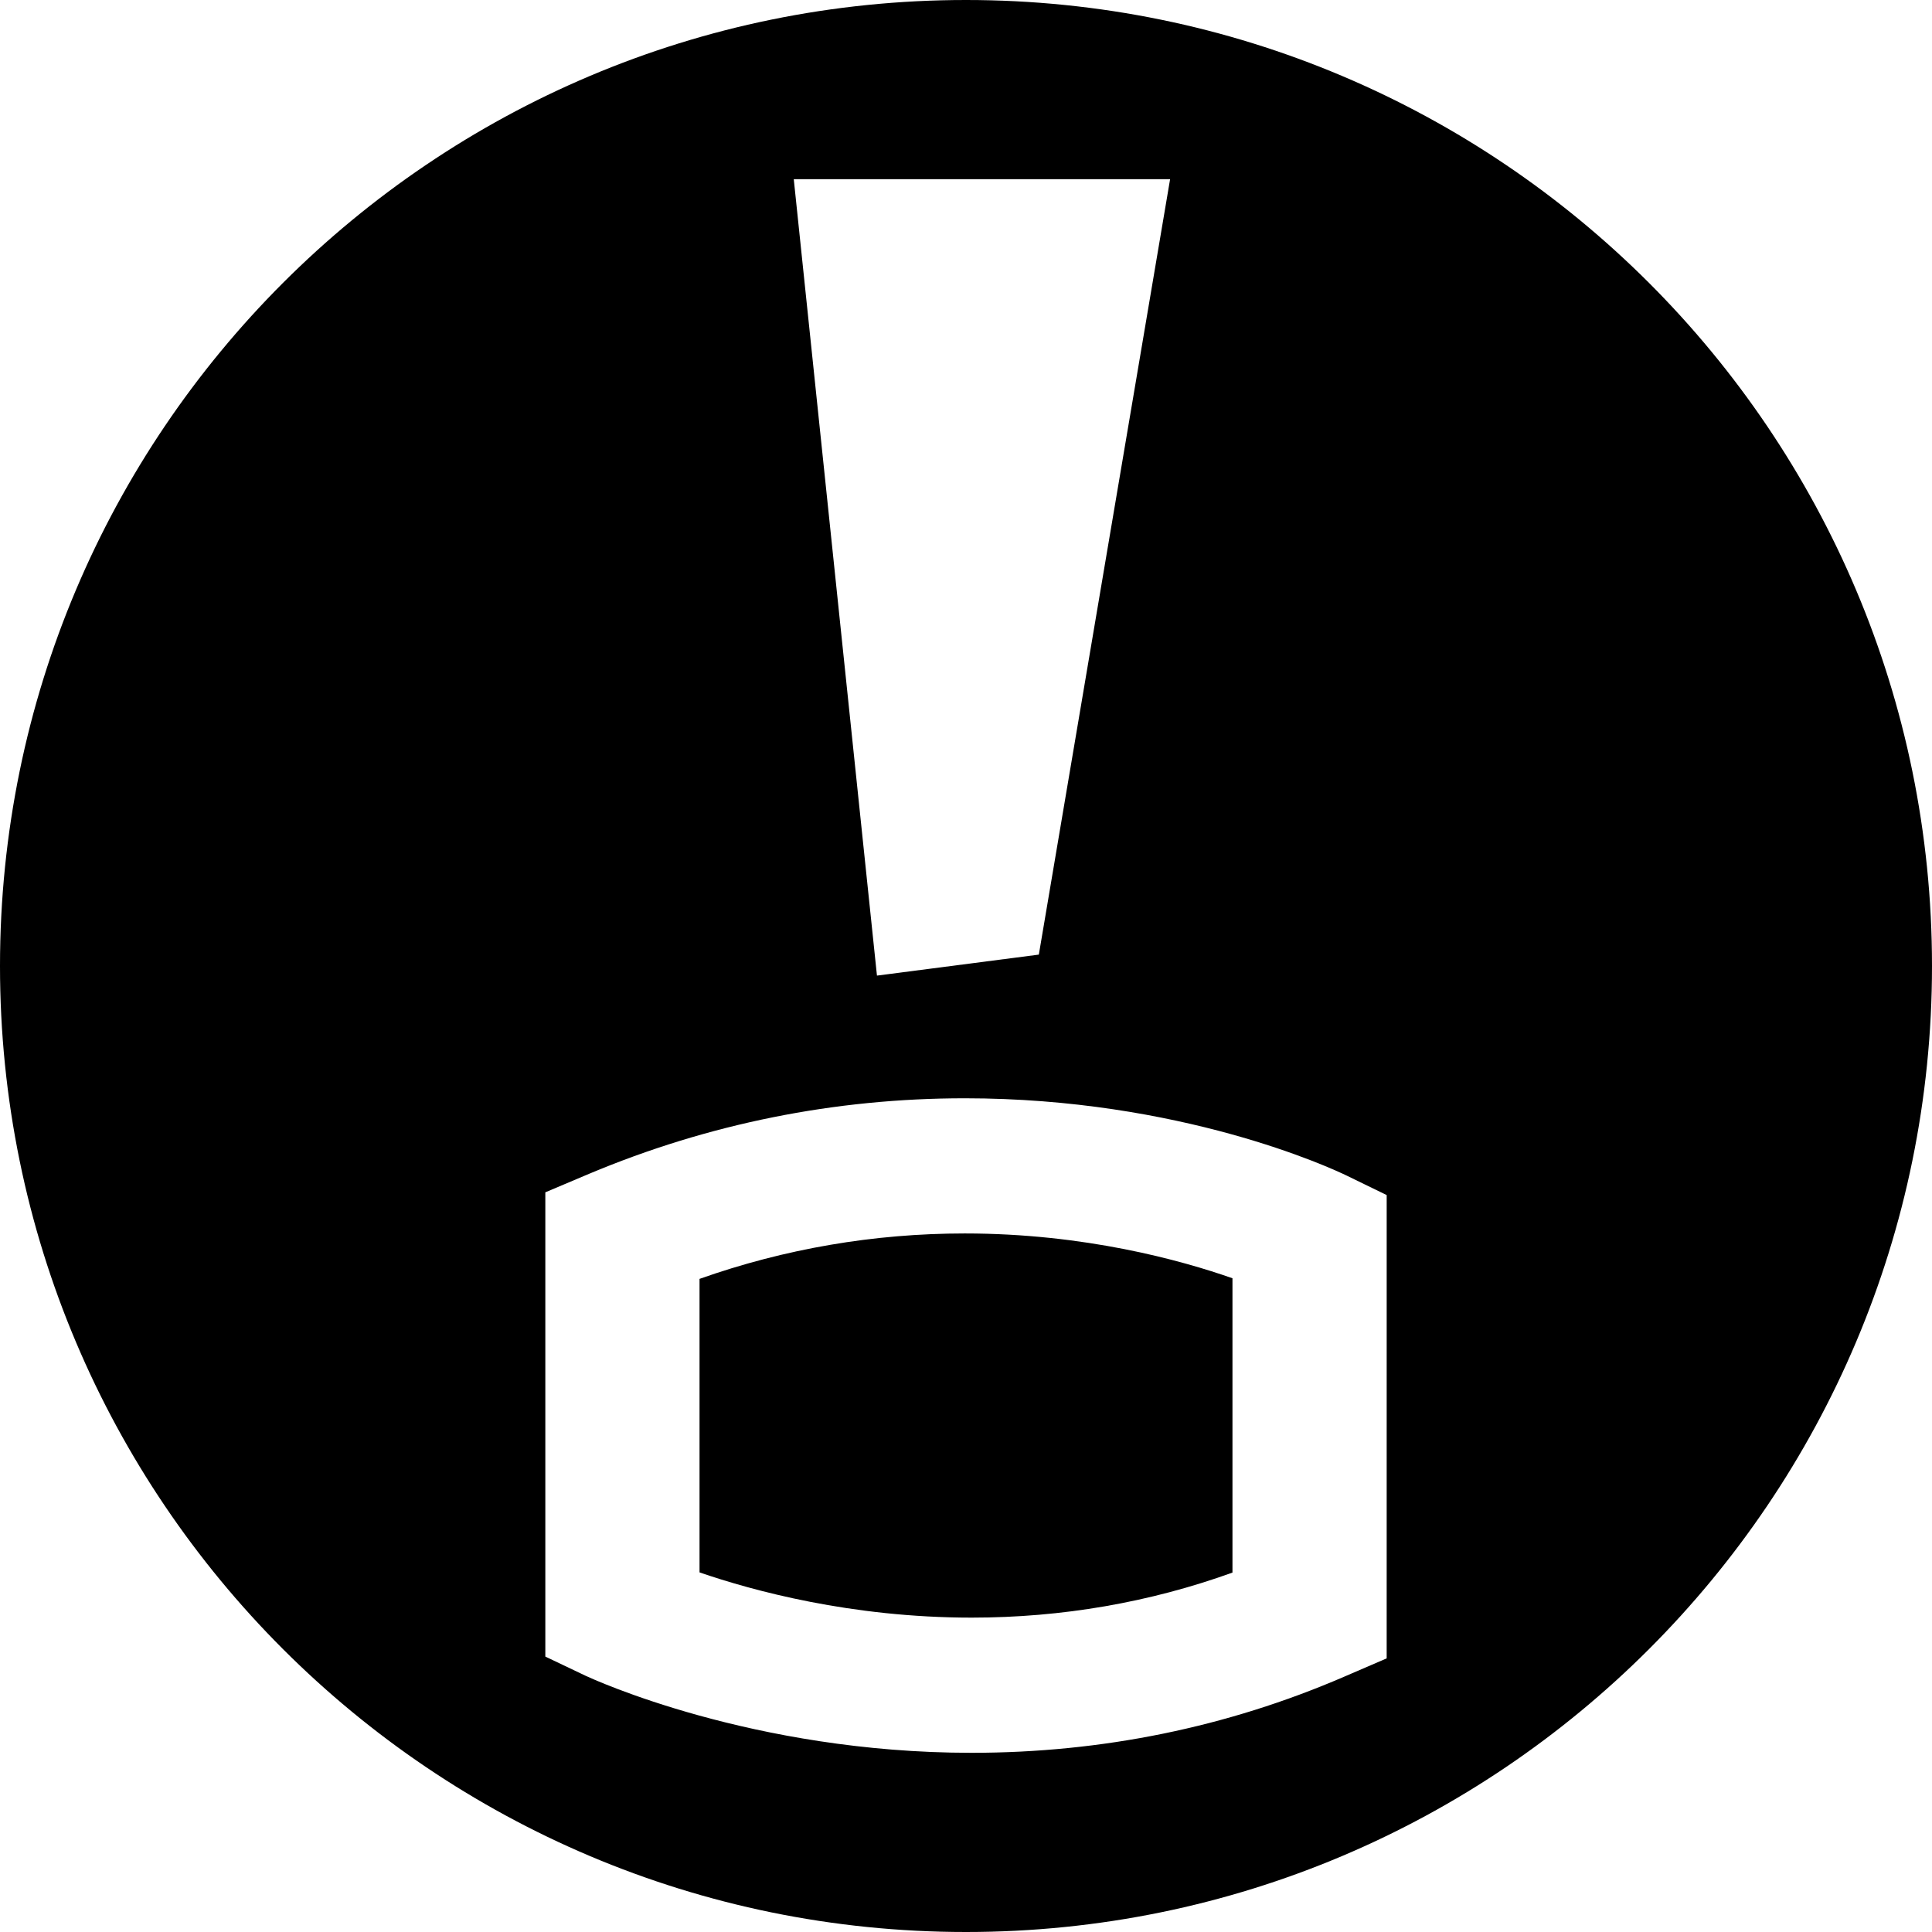
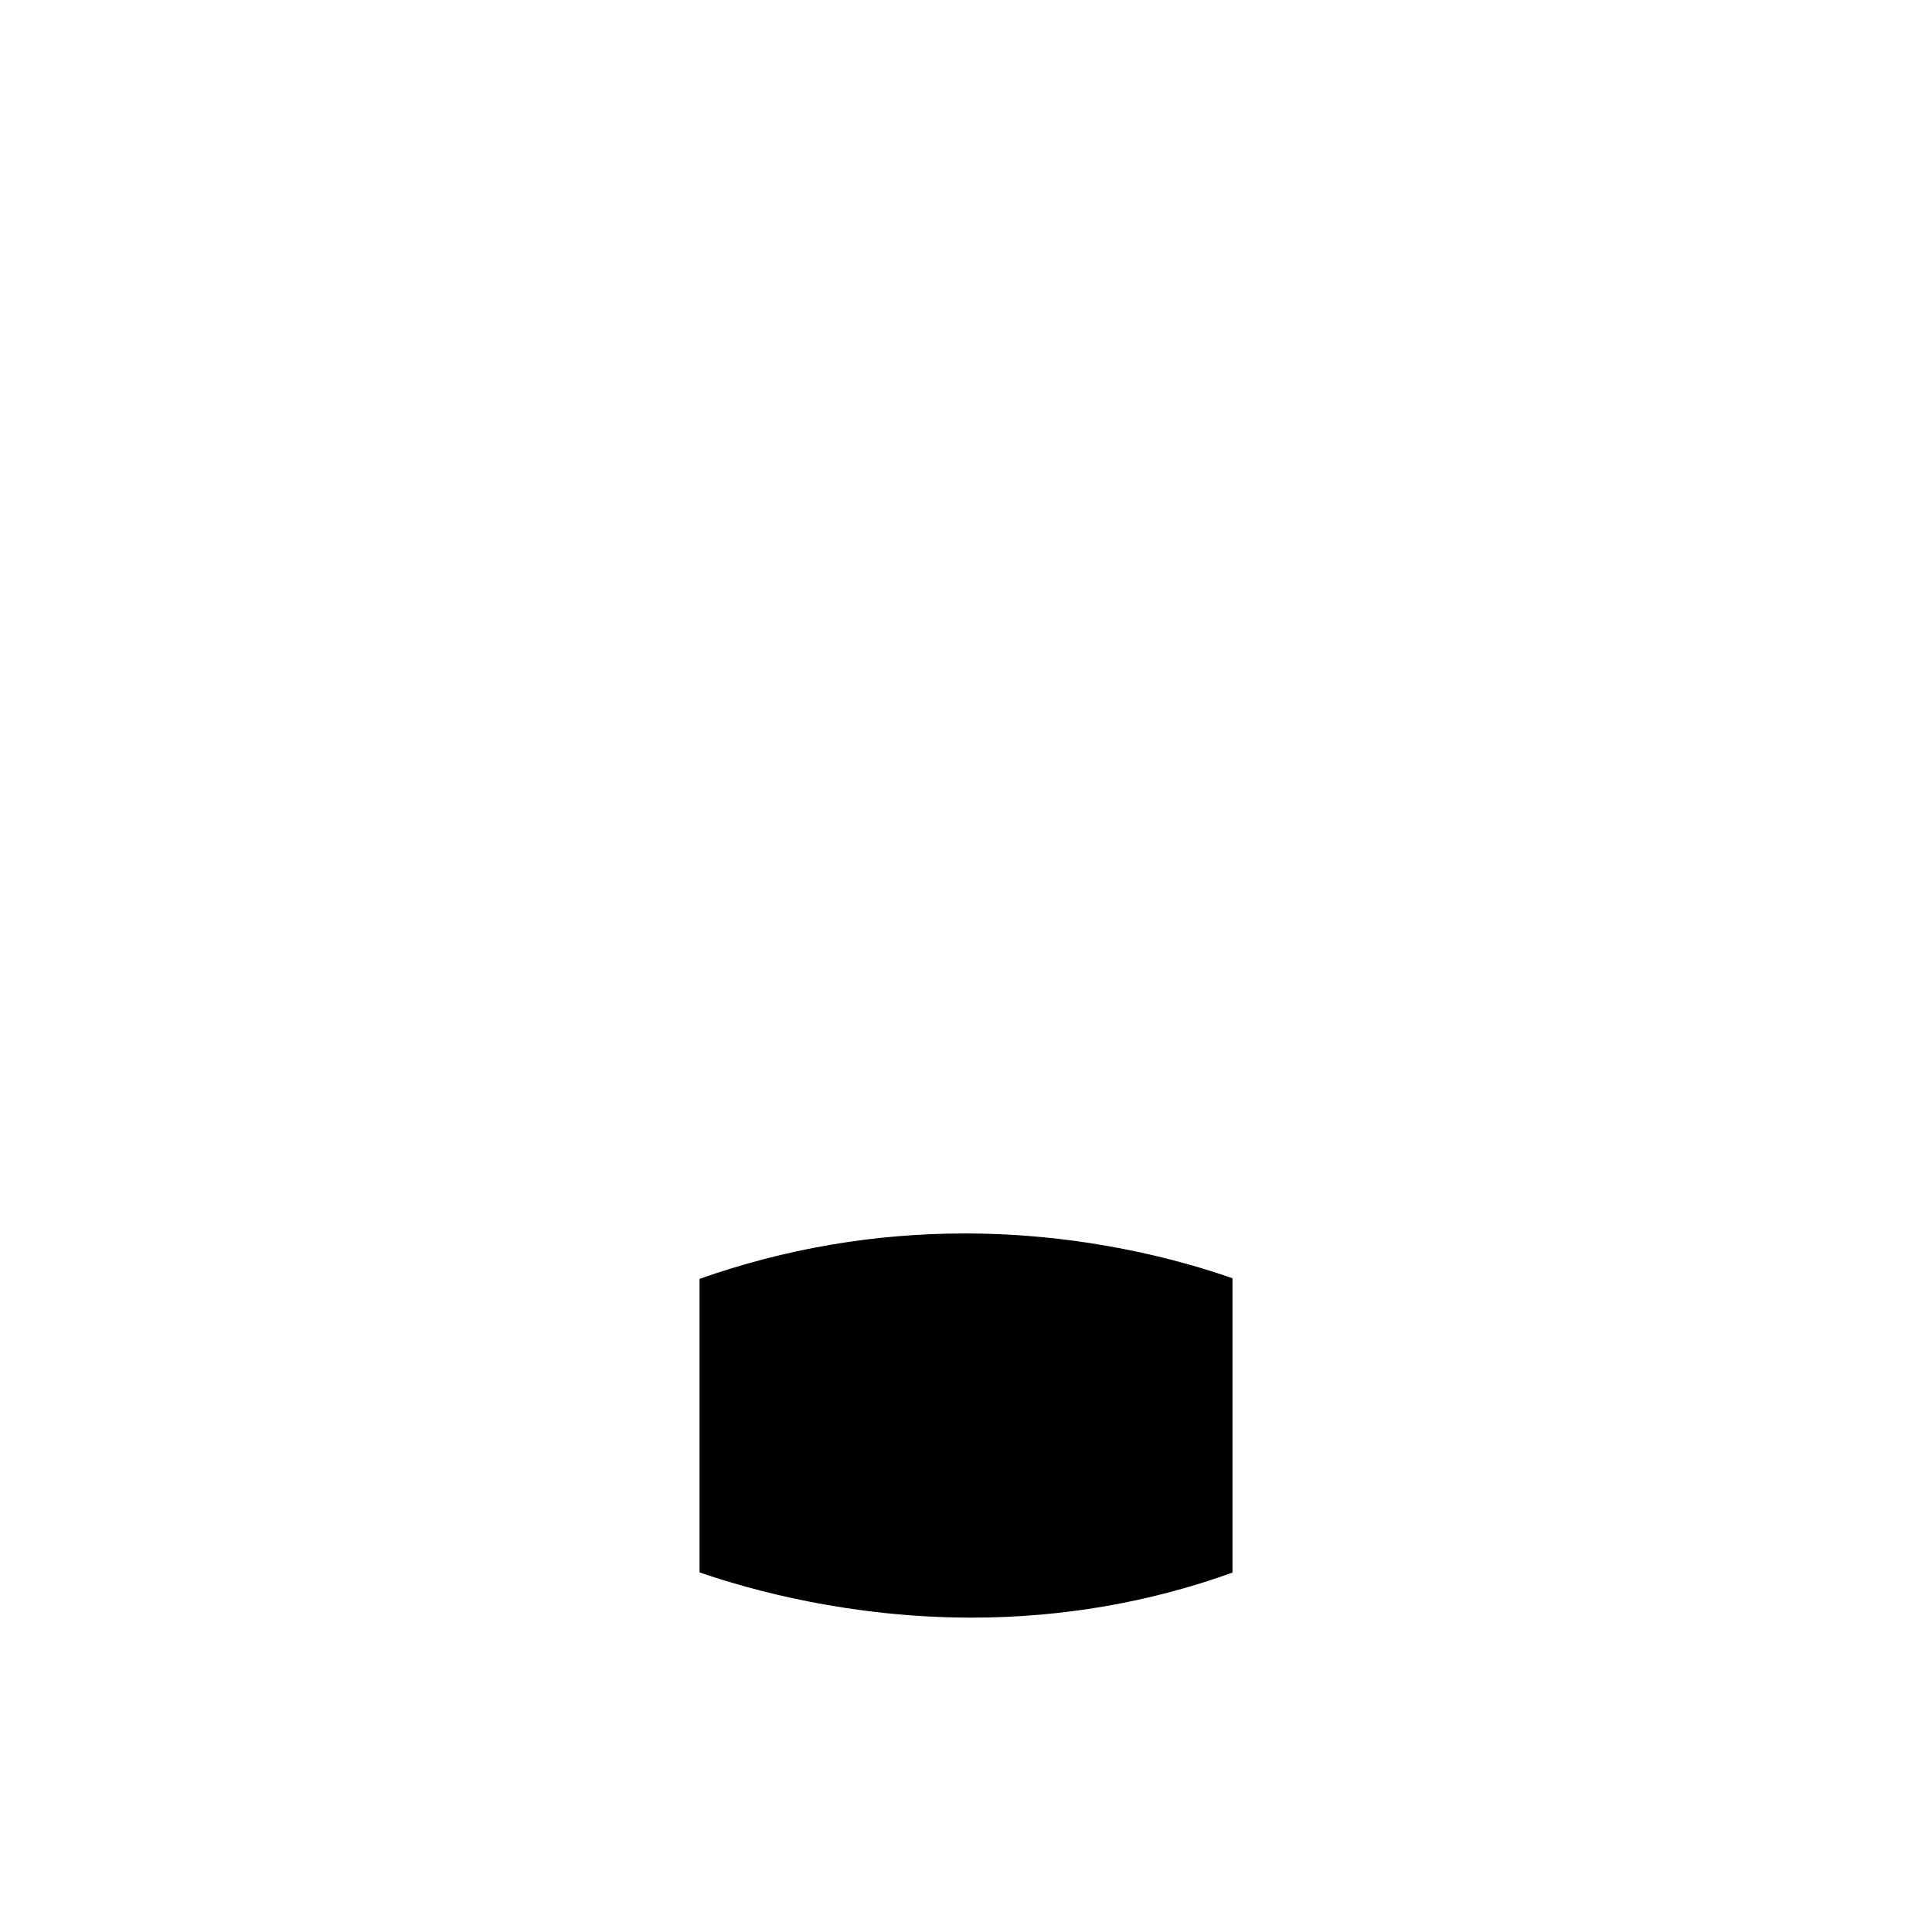
<svg xmlns="http://www.w3.org/2000/svg" version="1.1" id="Capa_1" x="0px" y="0px" width="97.75px" height="97.75px" viewBox="0 0 97.75 97.75" style="enable-background:new 0 0 97.75 97.75;" xml:space="preserve">
  <g>
    <g>
-       <path d="M48.875,0C21.882,0,0,21.883,0,48.875S21.882,97.75,48.875,97.75S97.75,75.867,97.75,48.875S75.868,0,48.875,0z     M59.201,9.067l-6.641,39.232l-8.19,1.062L40.161,9.067H59.201z M70.159,83.906l-2.171,0.936    c-5.906,2.549-12.241,3.842-18.83,3.842c-11.095,0-19.187-3.74-19.525-3.896l-2.042-0.973V60.326l2.208-0.934    c6.044-2.539,12.443-3.824,19.014-3.824c10.912,0,18.516,3.518,19.346,3.923l2.001,0.974L70.159,83.906L70.159,83.906z" />
      <path d="M35.393,64.705v14.85c2.669,0.92,7.668,2.289,13.766,2.289c4.569,0,9.009-0.768,13.198-2.279V64.674    c-2.599-0.912-7.483-2.267-13.544-2.267C44.219,62.407,39.705,63.18,35.393,64.705z" />
    </g>
  </g>
  <g>
</g>
  <g>
</g>
  <g>
</g>
  <g>
</g>
  <g>
</g>
  <g>
</g>
  <g>
</g>
  <g>
</g>
  <g>
</g>
  <g>
</g>
  <g>
</g>
  <g>
</g>
  <g>
</g>
  <g>
</g>
  <g>
</g>
</svg>